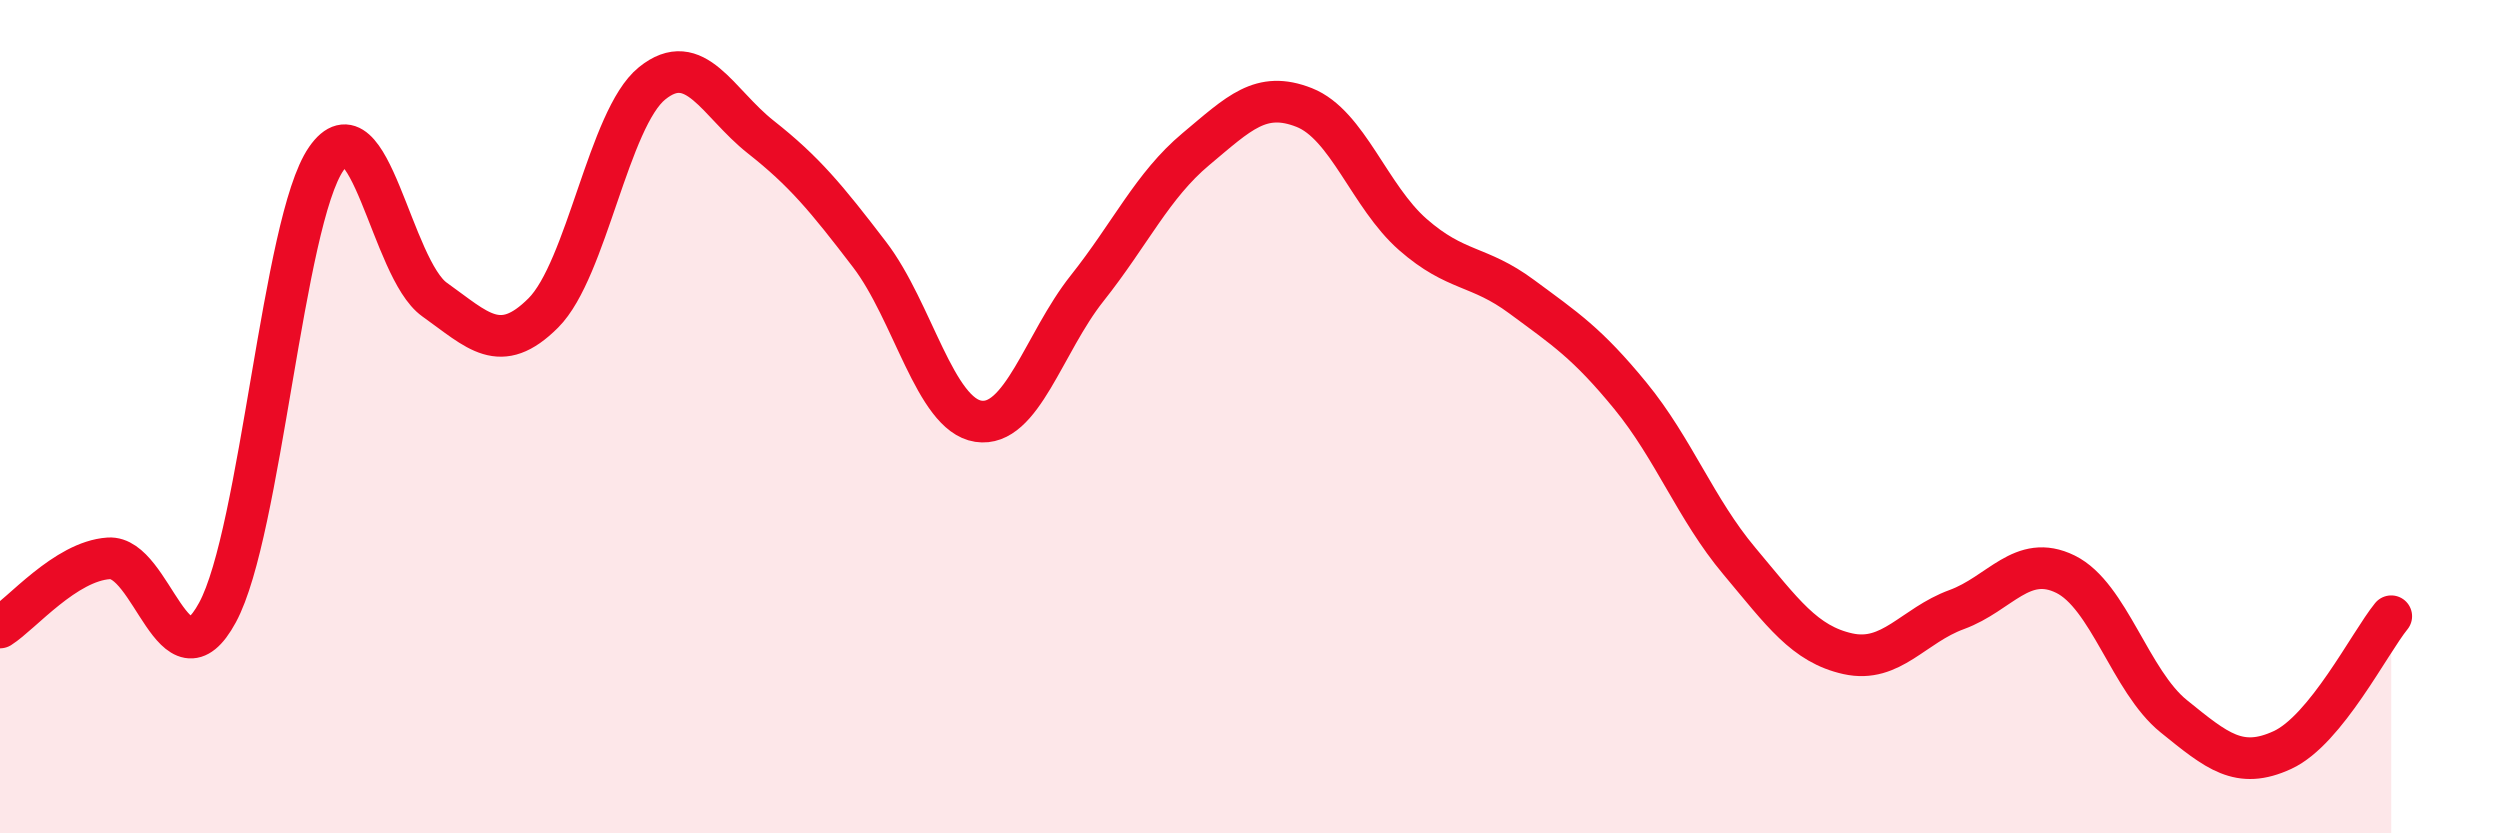
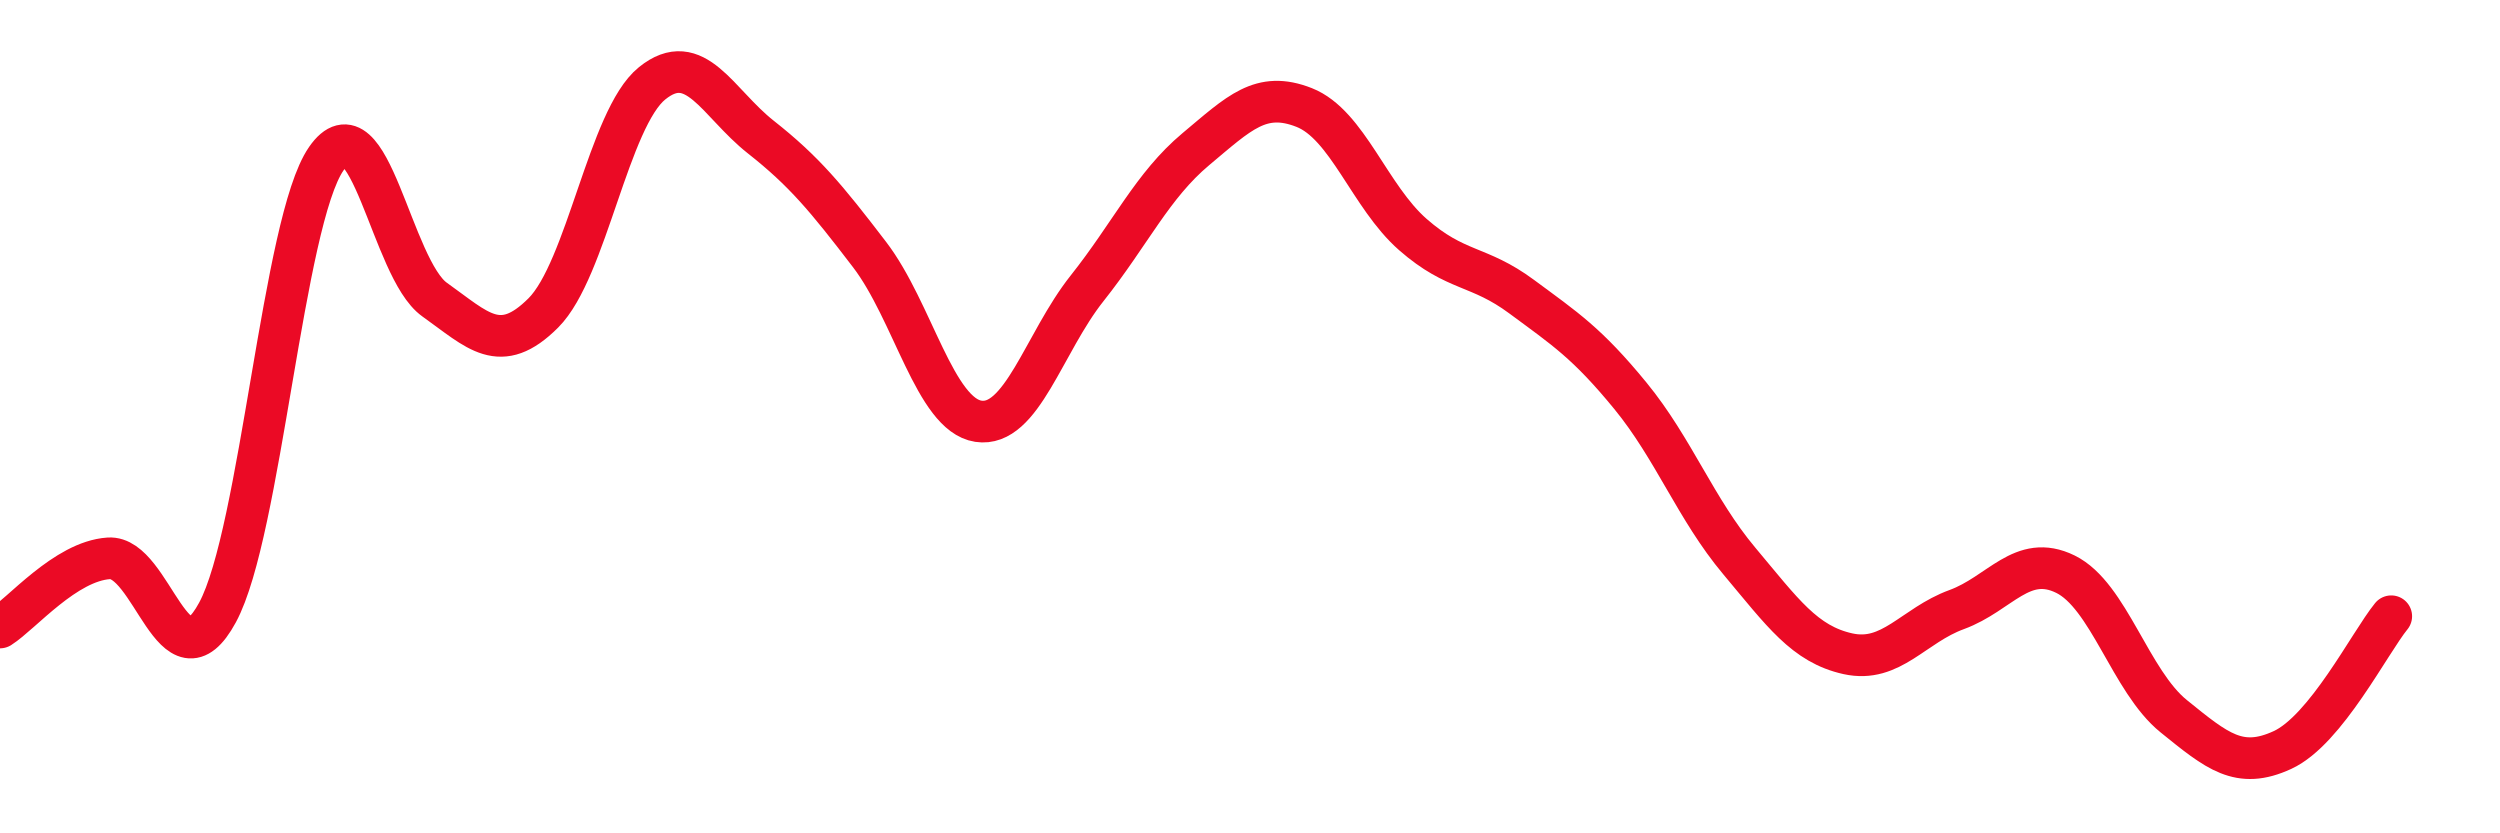
<svg xmlns="http://www.w3.org/2000/svg" width="60" height="20" viewBox="0 0 60 20">
-   <path d="M 0,15.06 C 0.52,14.73 1.57,13.47 2.61,13.4 C 3.65,13.33 4.18,16.62 5.22,14.7 C 6.26,12.78 6.79,5.31 7.83,3.81 C 8.87,2.31 9.39,6.45 10.43,7.19 C 11.47,7.93 12,8.55 13.04,7.51 C 14.08,6.47 14.61,2.84 15.65,2 C 16.69,1.16 17.22,2.47 18.26,3.29 C 19.3,4.11 19.83,4.75 20.87,6.11 C 21.91,7.47 22.44,9.95 23.48,10.11 C 24.52,10.27 25.05,8.23 26.09,6.92 C 27.13,5.61 27.66,4.45 28.7,3.58 C 29.74,2.71 30.26,2.17 31.3,2.58 C 32.34,2.99 32.87,4.72 33.91,5.63 C 34.95,6.54 35.48,6.35 36.52,7.12 C 37.56,7.89 38.09,8.23 39.13,9.5 C 40.17,10.77 40.7,12.22 41.74,13.46 C 42.78,14.7 43.31,15.46 44.35,15.69 C 45.39,15.92 45.92,15.01 46.96,14.63 C 48,14.25 48.53,13.27 49.57,13.78 C 50.61,14.29 51.13,16.35 52.17,17.19 C 53.21,18.03 53.74,18.48 54.78,18 C 55.82,17.52 56.87,15.43 57.39,14.79L57.39 20L0 20Z" fill="#EB0A25" opacity="0.1" stroke-linecap="round" stroke-linejoin="round" />
  <path d="M 0,15.06 C 0.52,14.73 1.57,13.47 2.61,13.4 C 3.65,13.33 4.18,16.62 5.22,14.7 C 6.26,12.78 6.79,5.31 7.83,3.81 C 8.87,2.31 9.39,6.45 10.43,7.19 C 11.47,7.93 12,8.55 13.04,7.51 C 14.08,6.47 14.61,2.84 15.65,2 C 16.69,1.16 17.22,2.47 18.26,3.29 C 19.3,4.11 19.83,4.75 20.87,6.11 C 21.91,7.47 22.44,9.95 23.48,10.11 C 24.52,10.27 25.05,8.23 26.09,6.92 C 27.13,5.61 27.66,4.45 28.7,3.58 C 29.74,2.71 30.26,2.17 31.3,2.58 C 32.34,2.99 32.87,4.72 33.91,5.63 C 34.95,6.54 35.48,6.35 36.52,7.12 C 37.56,7.89 38.09,8.23 39.13,9.5 C 40.17,10.77 40.7,12.22 41.74,13.46 C 42.78,14.7 43.31,15.46 44.35,15.69 C 45.39,15.92 45.92,15.01 46.96,14.63 C 48,14.25 48.53,13.27 49.57,13.78 C 50.61,14.29 51.13,16.35 52.17,17.19 C 53.21,18.03 53.74,18.48 54.78,18 C 55.82,17.52 56.87,15.43 57.39,14.79" stroke="#EB0A25" stroke-width="1" fill="none" stroke-linecap="round" stroke-linejoin="round" />
</svg>